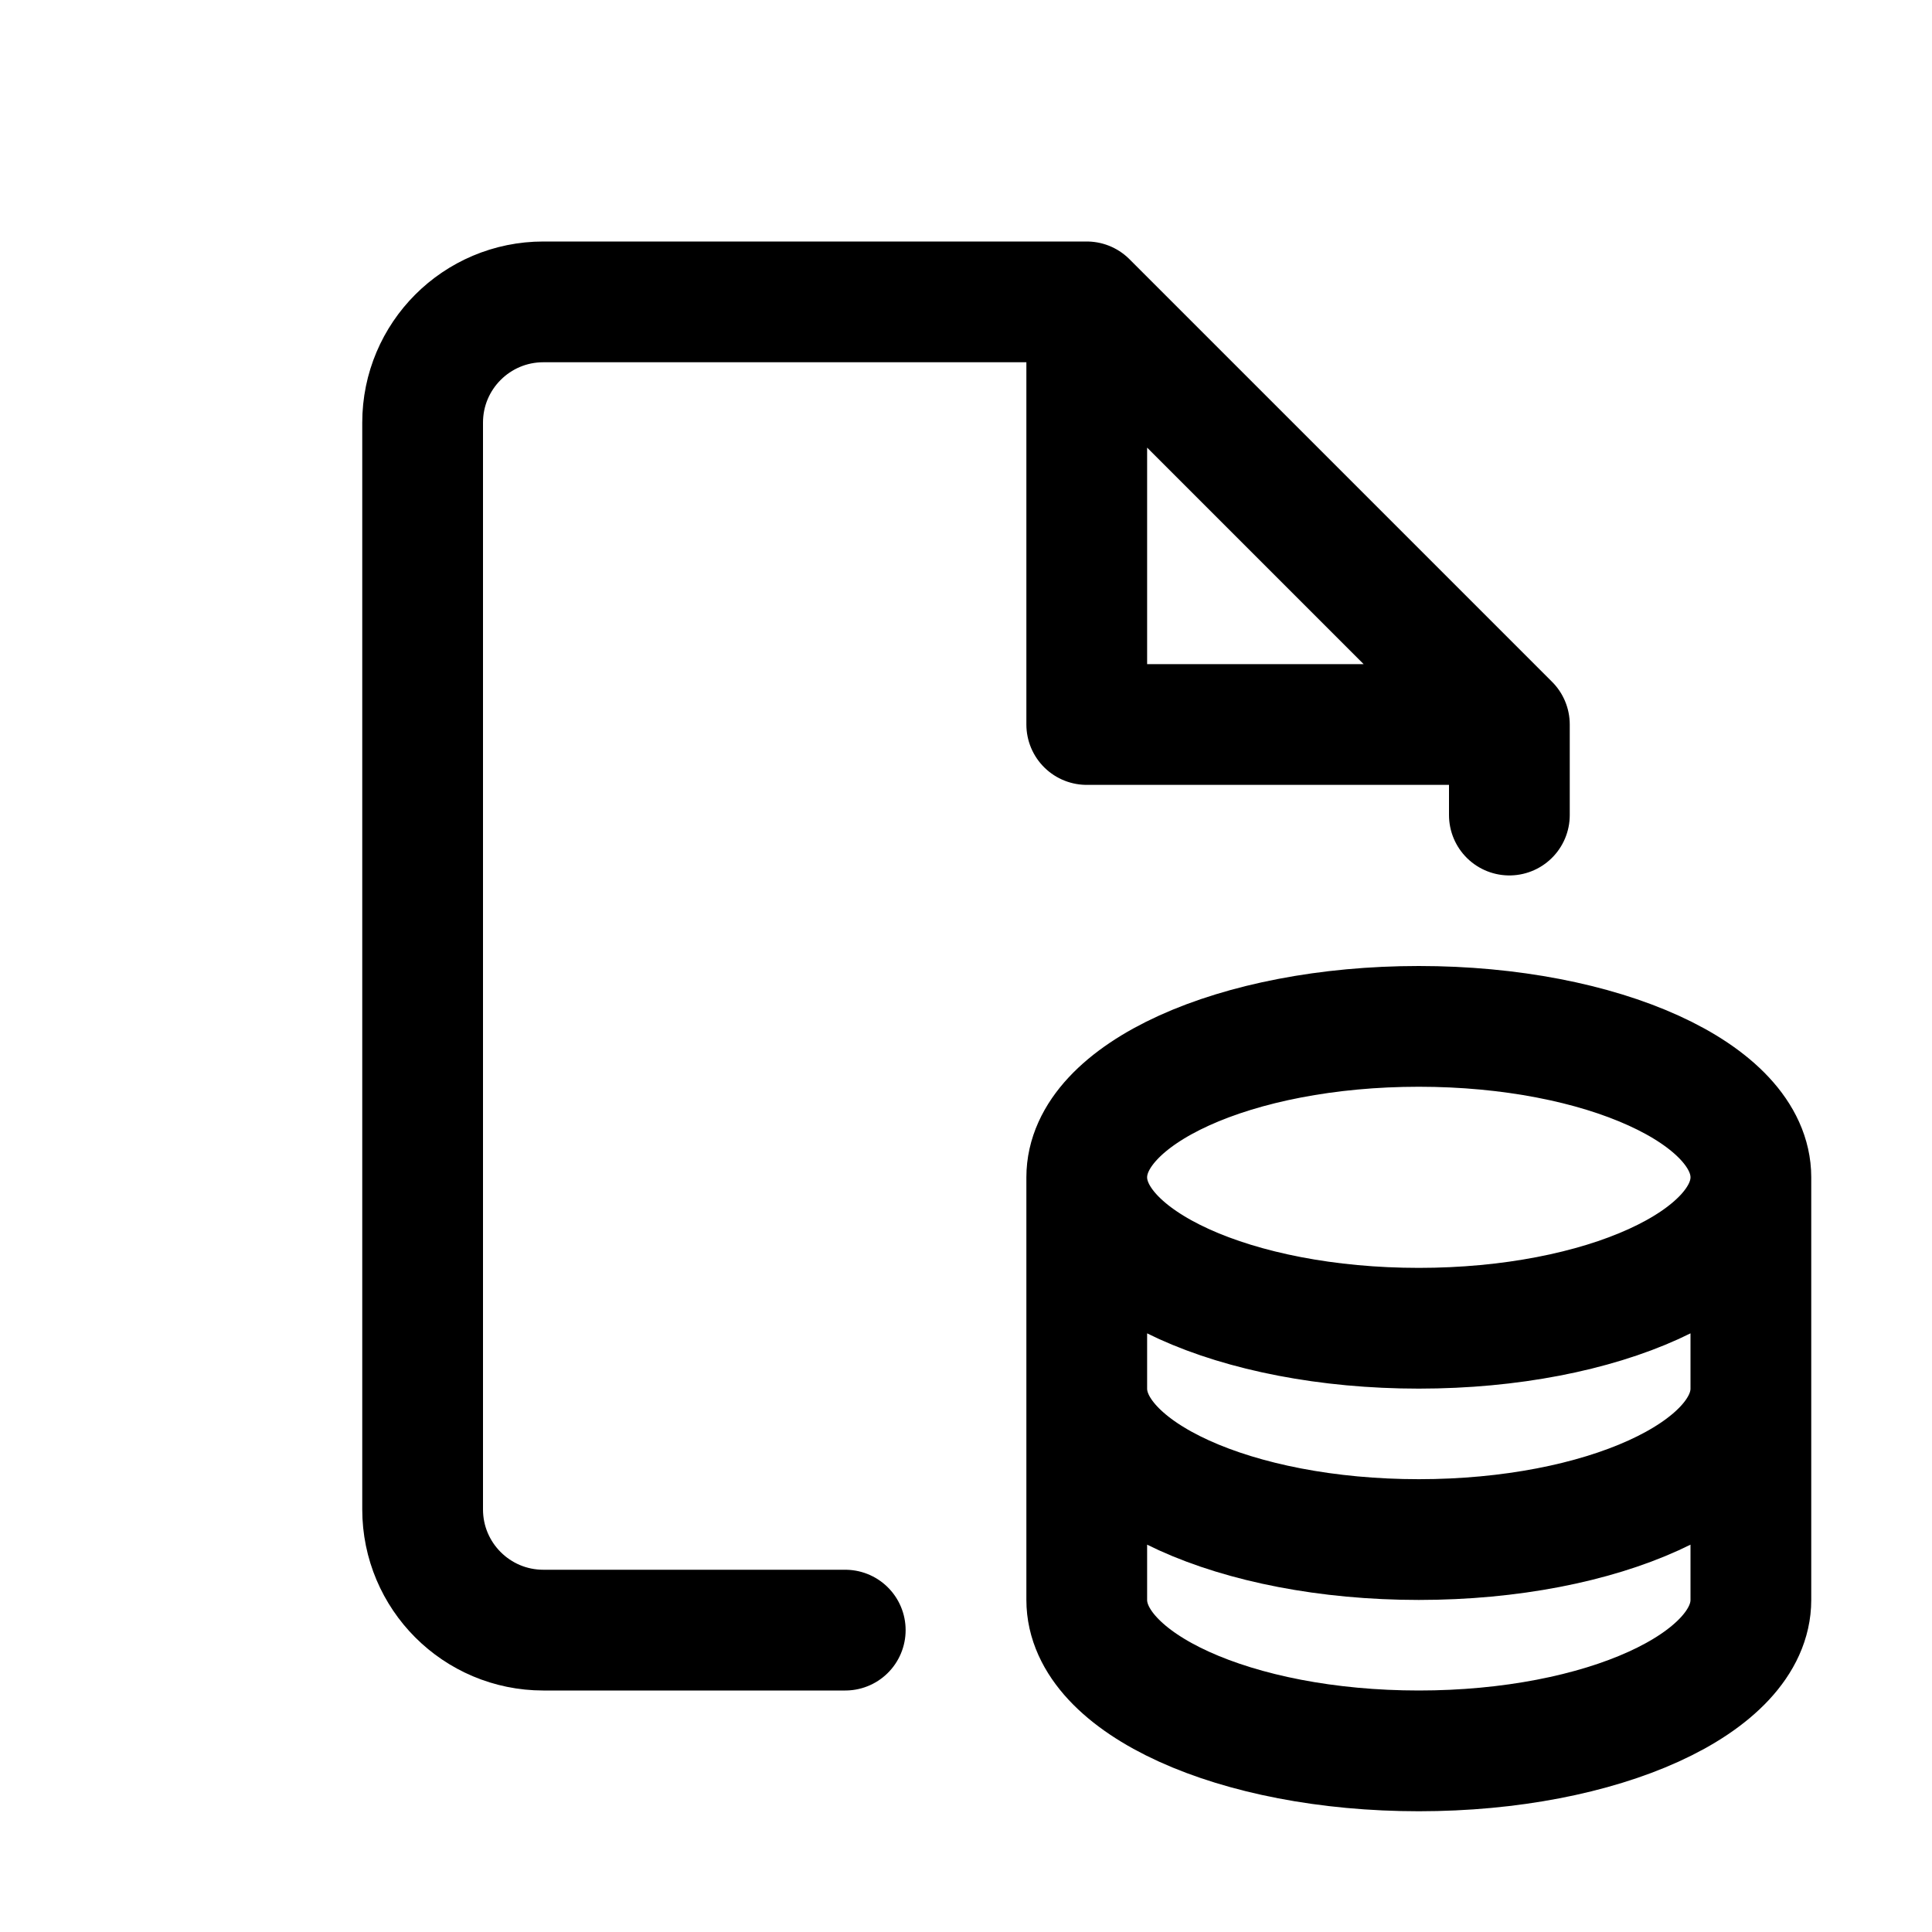
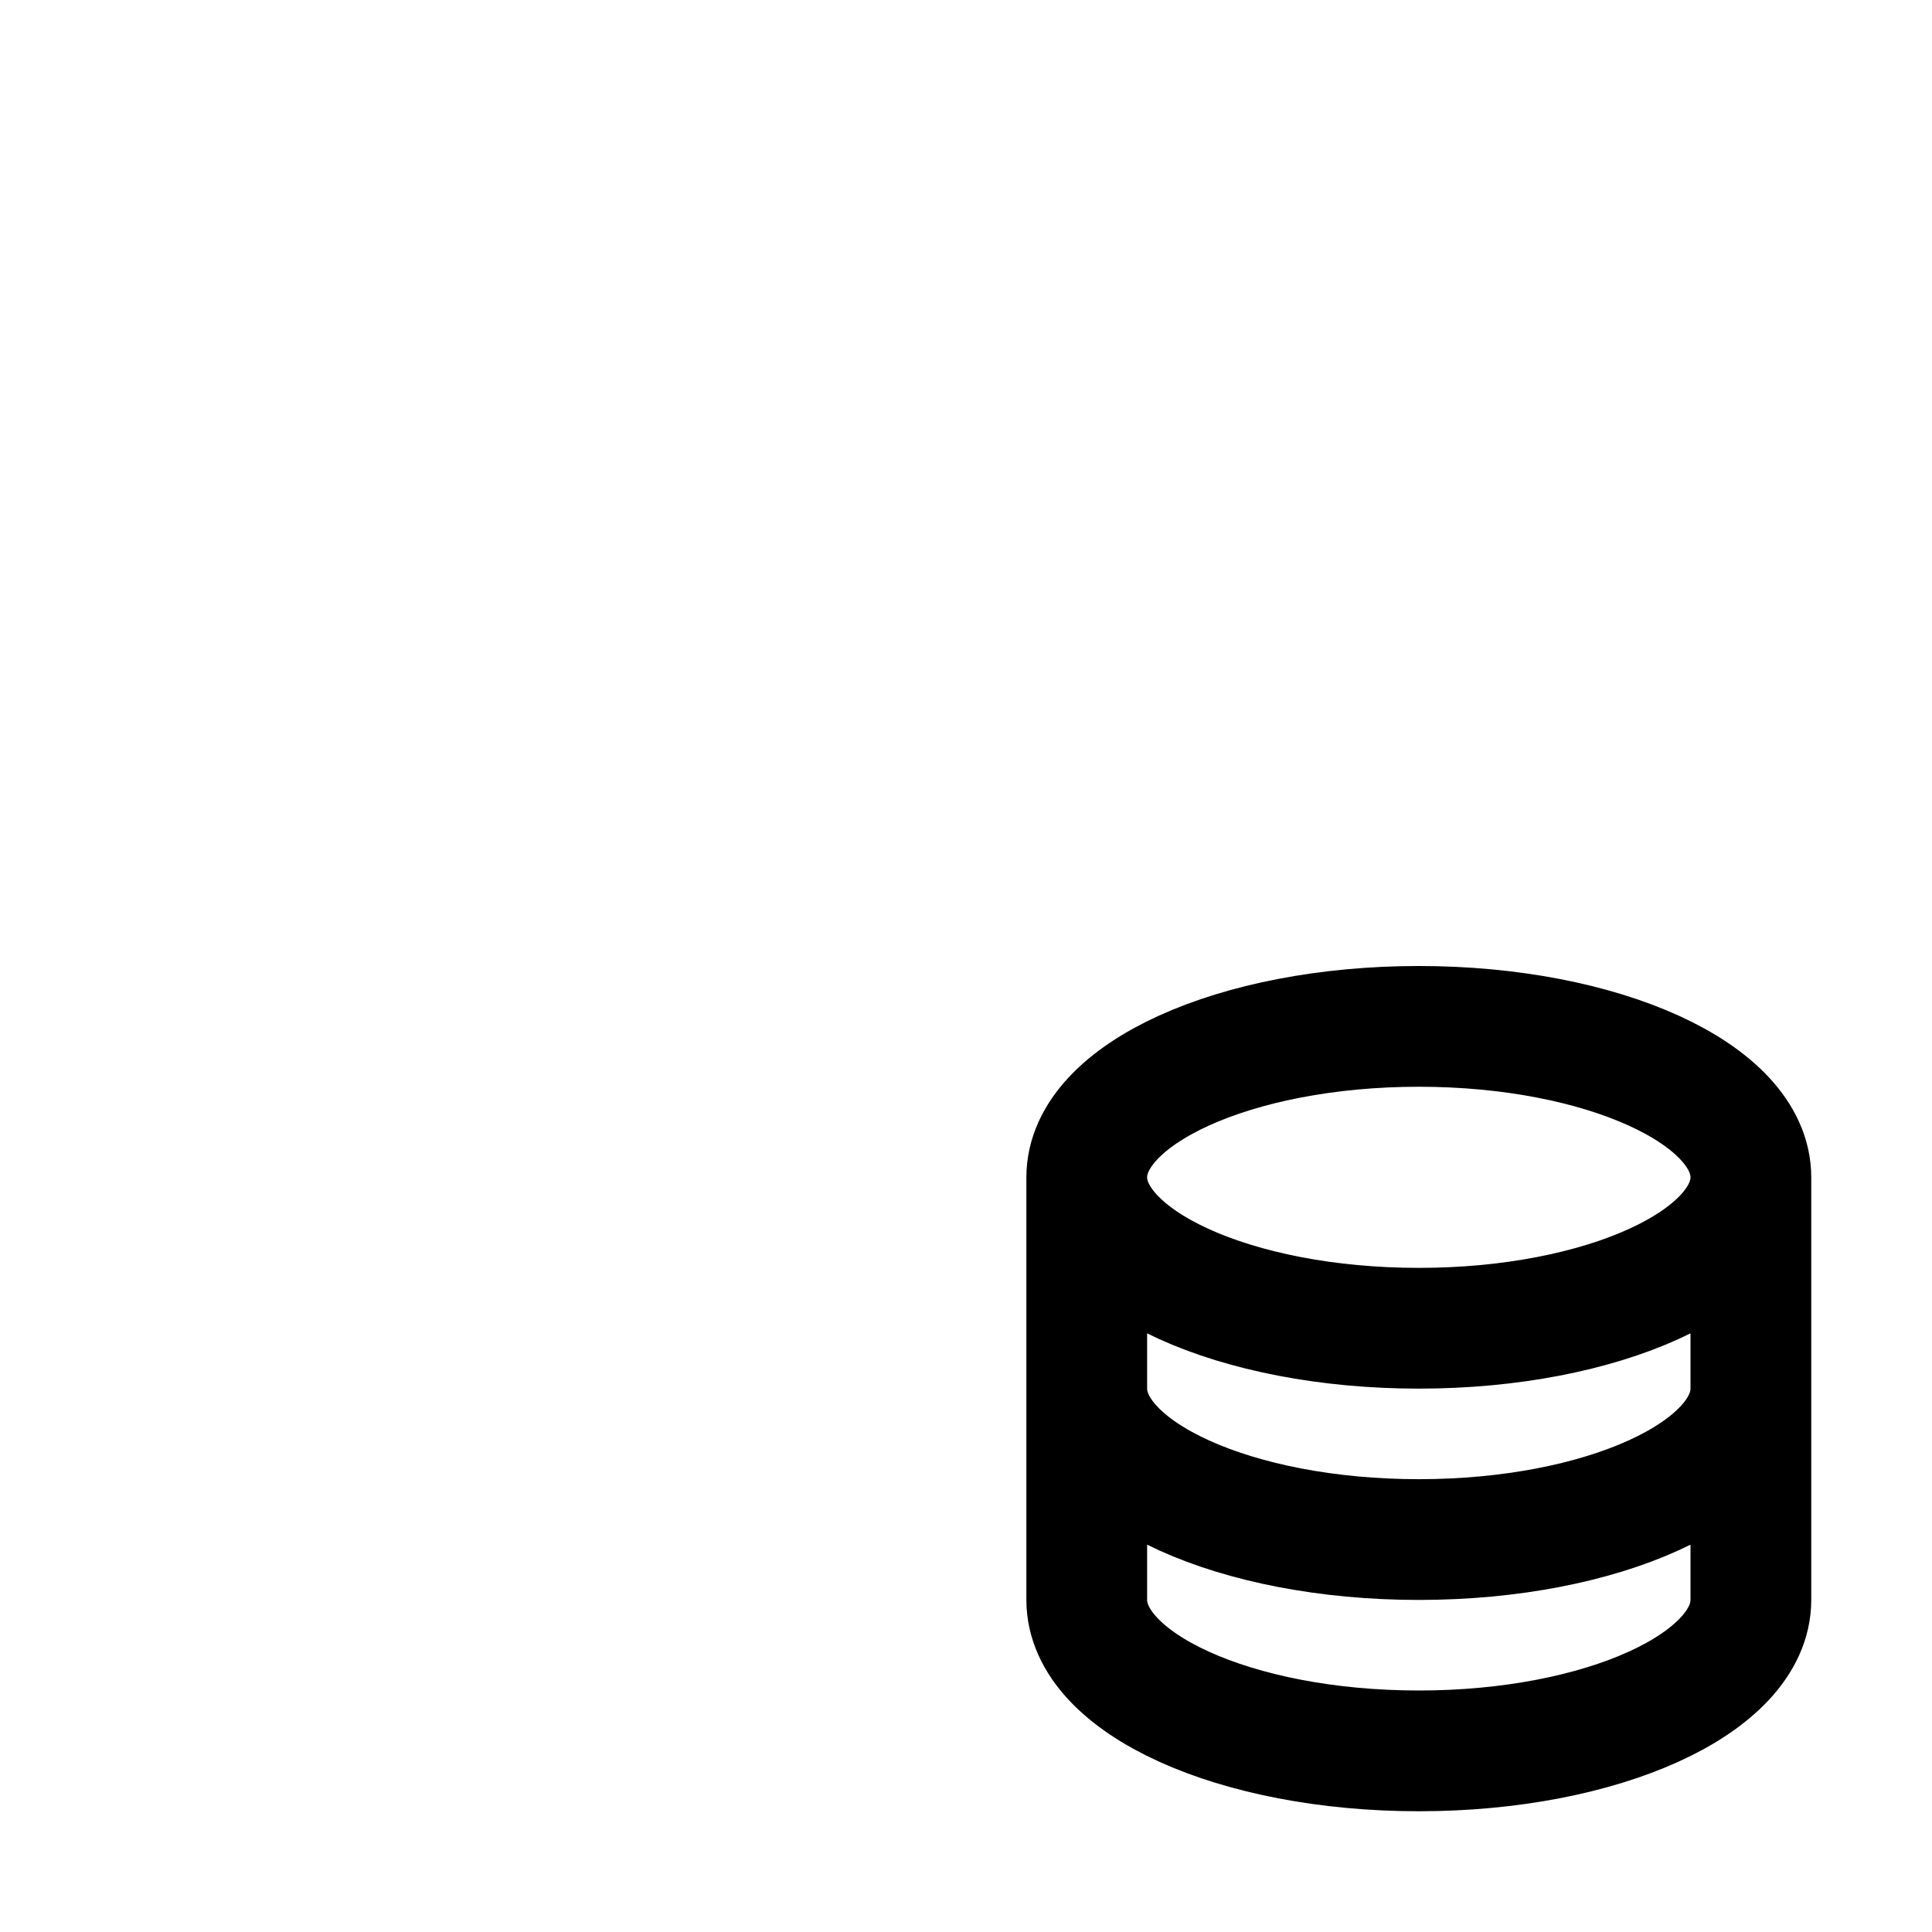
<svg xmlns="http://www.w3.org/2000/svg" width="32" height="32" viewBox="0 0 32 32" fill="none">
-   <path d="M18 5H9C7.895 5 7 5.895 7 7V25C7 26.105 7.895 27 9 27H14M18 5L25 12M18 5V12H25M25 12V13.5" stroke="black" stroke-width="2" stroke-linecap="round" stroke-linejoin="round" />
  <path d="M29 19.5C29 20.881 26.538 22 23.5 22C20.462 22 18 20.881 18 19.5M29 19.5C29 18.119 26.538 17 23.5 17C20.462 17 18 18.119 18 19.5M29 19.5V26.5C29 27.881 26.538 29 23.5 29C20.462 29 18 27.881 18 26.5V19.5M29 23C29 24.381 26.538 25.5 23.5 25.5C20.462 25.5 18 24.381 18 23" stroke="black" stroke-width="2" stroke-linecap="round" />
</svg>